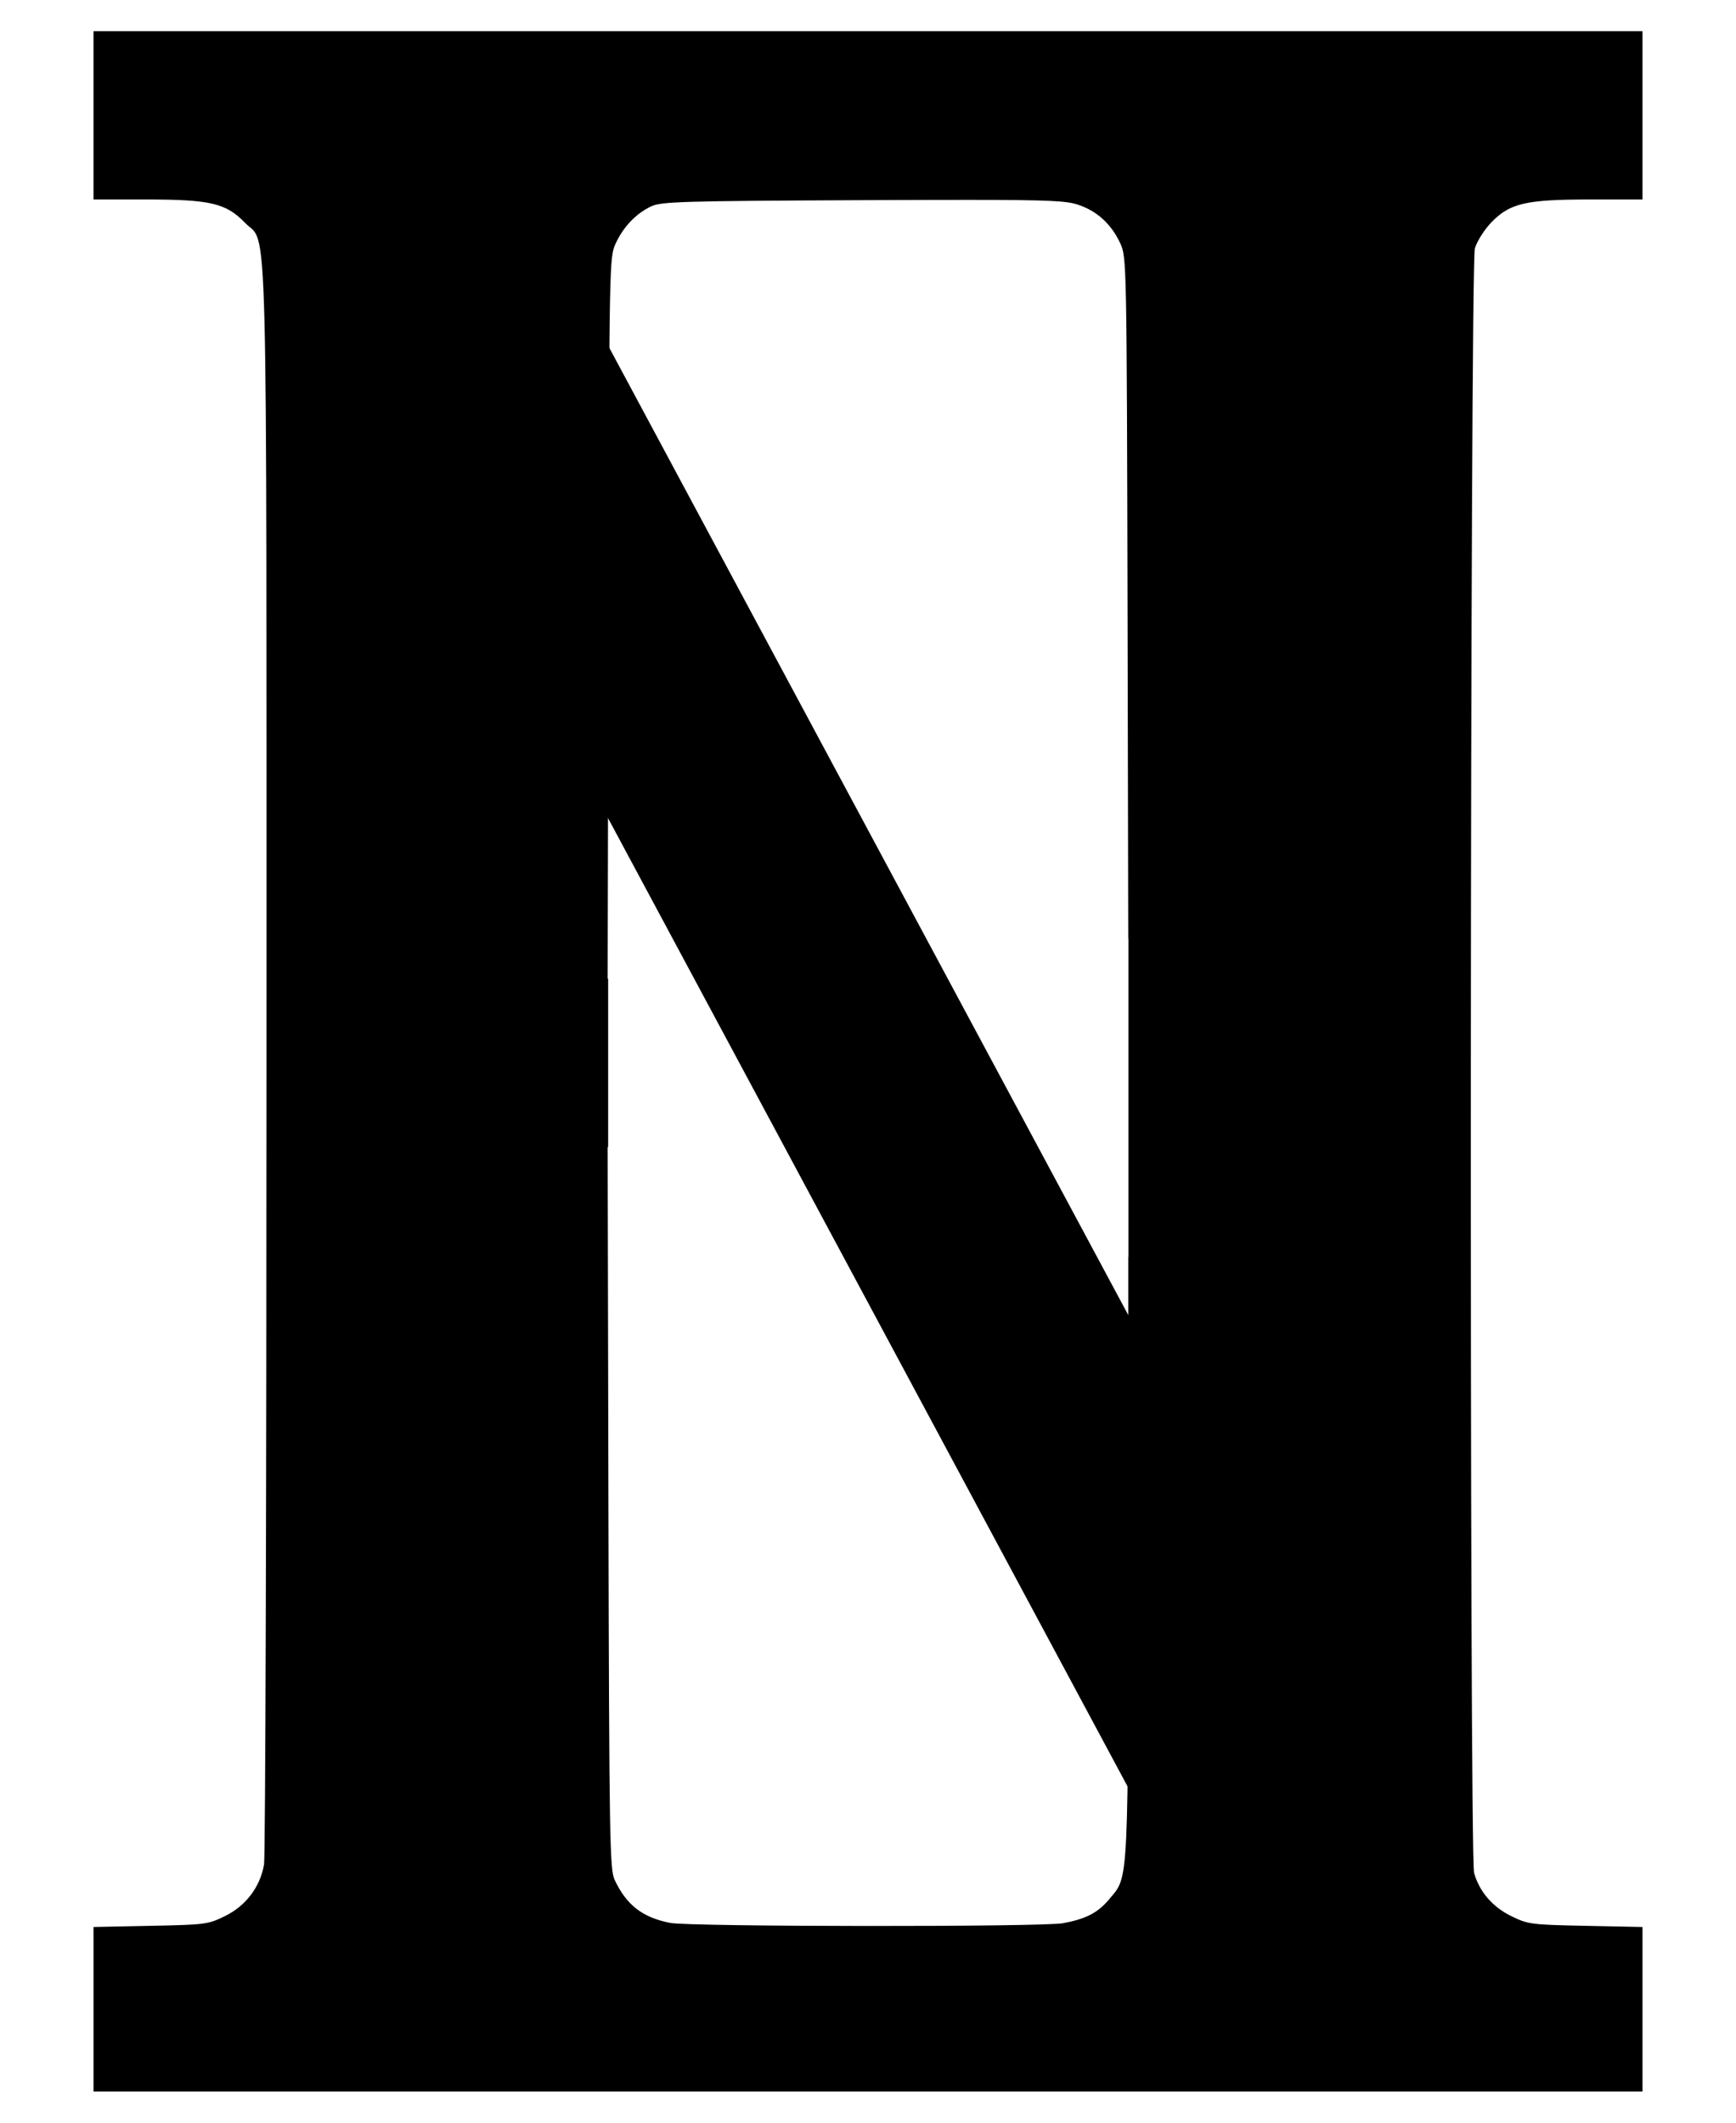
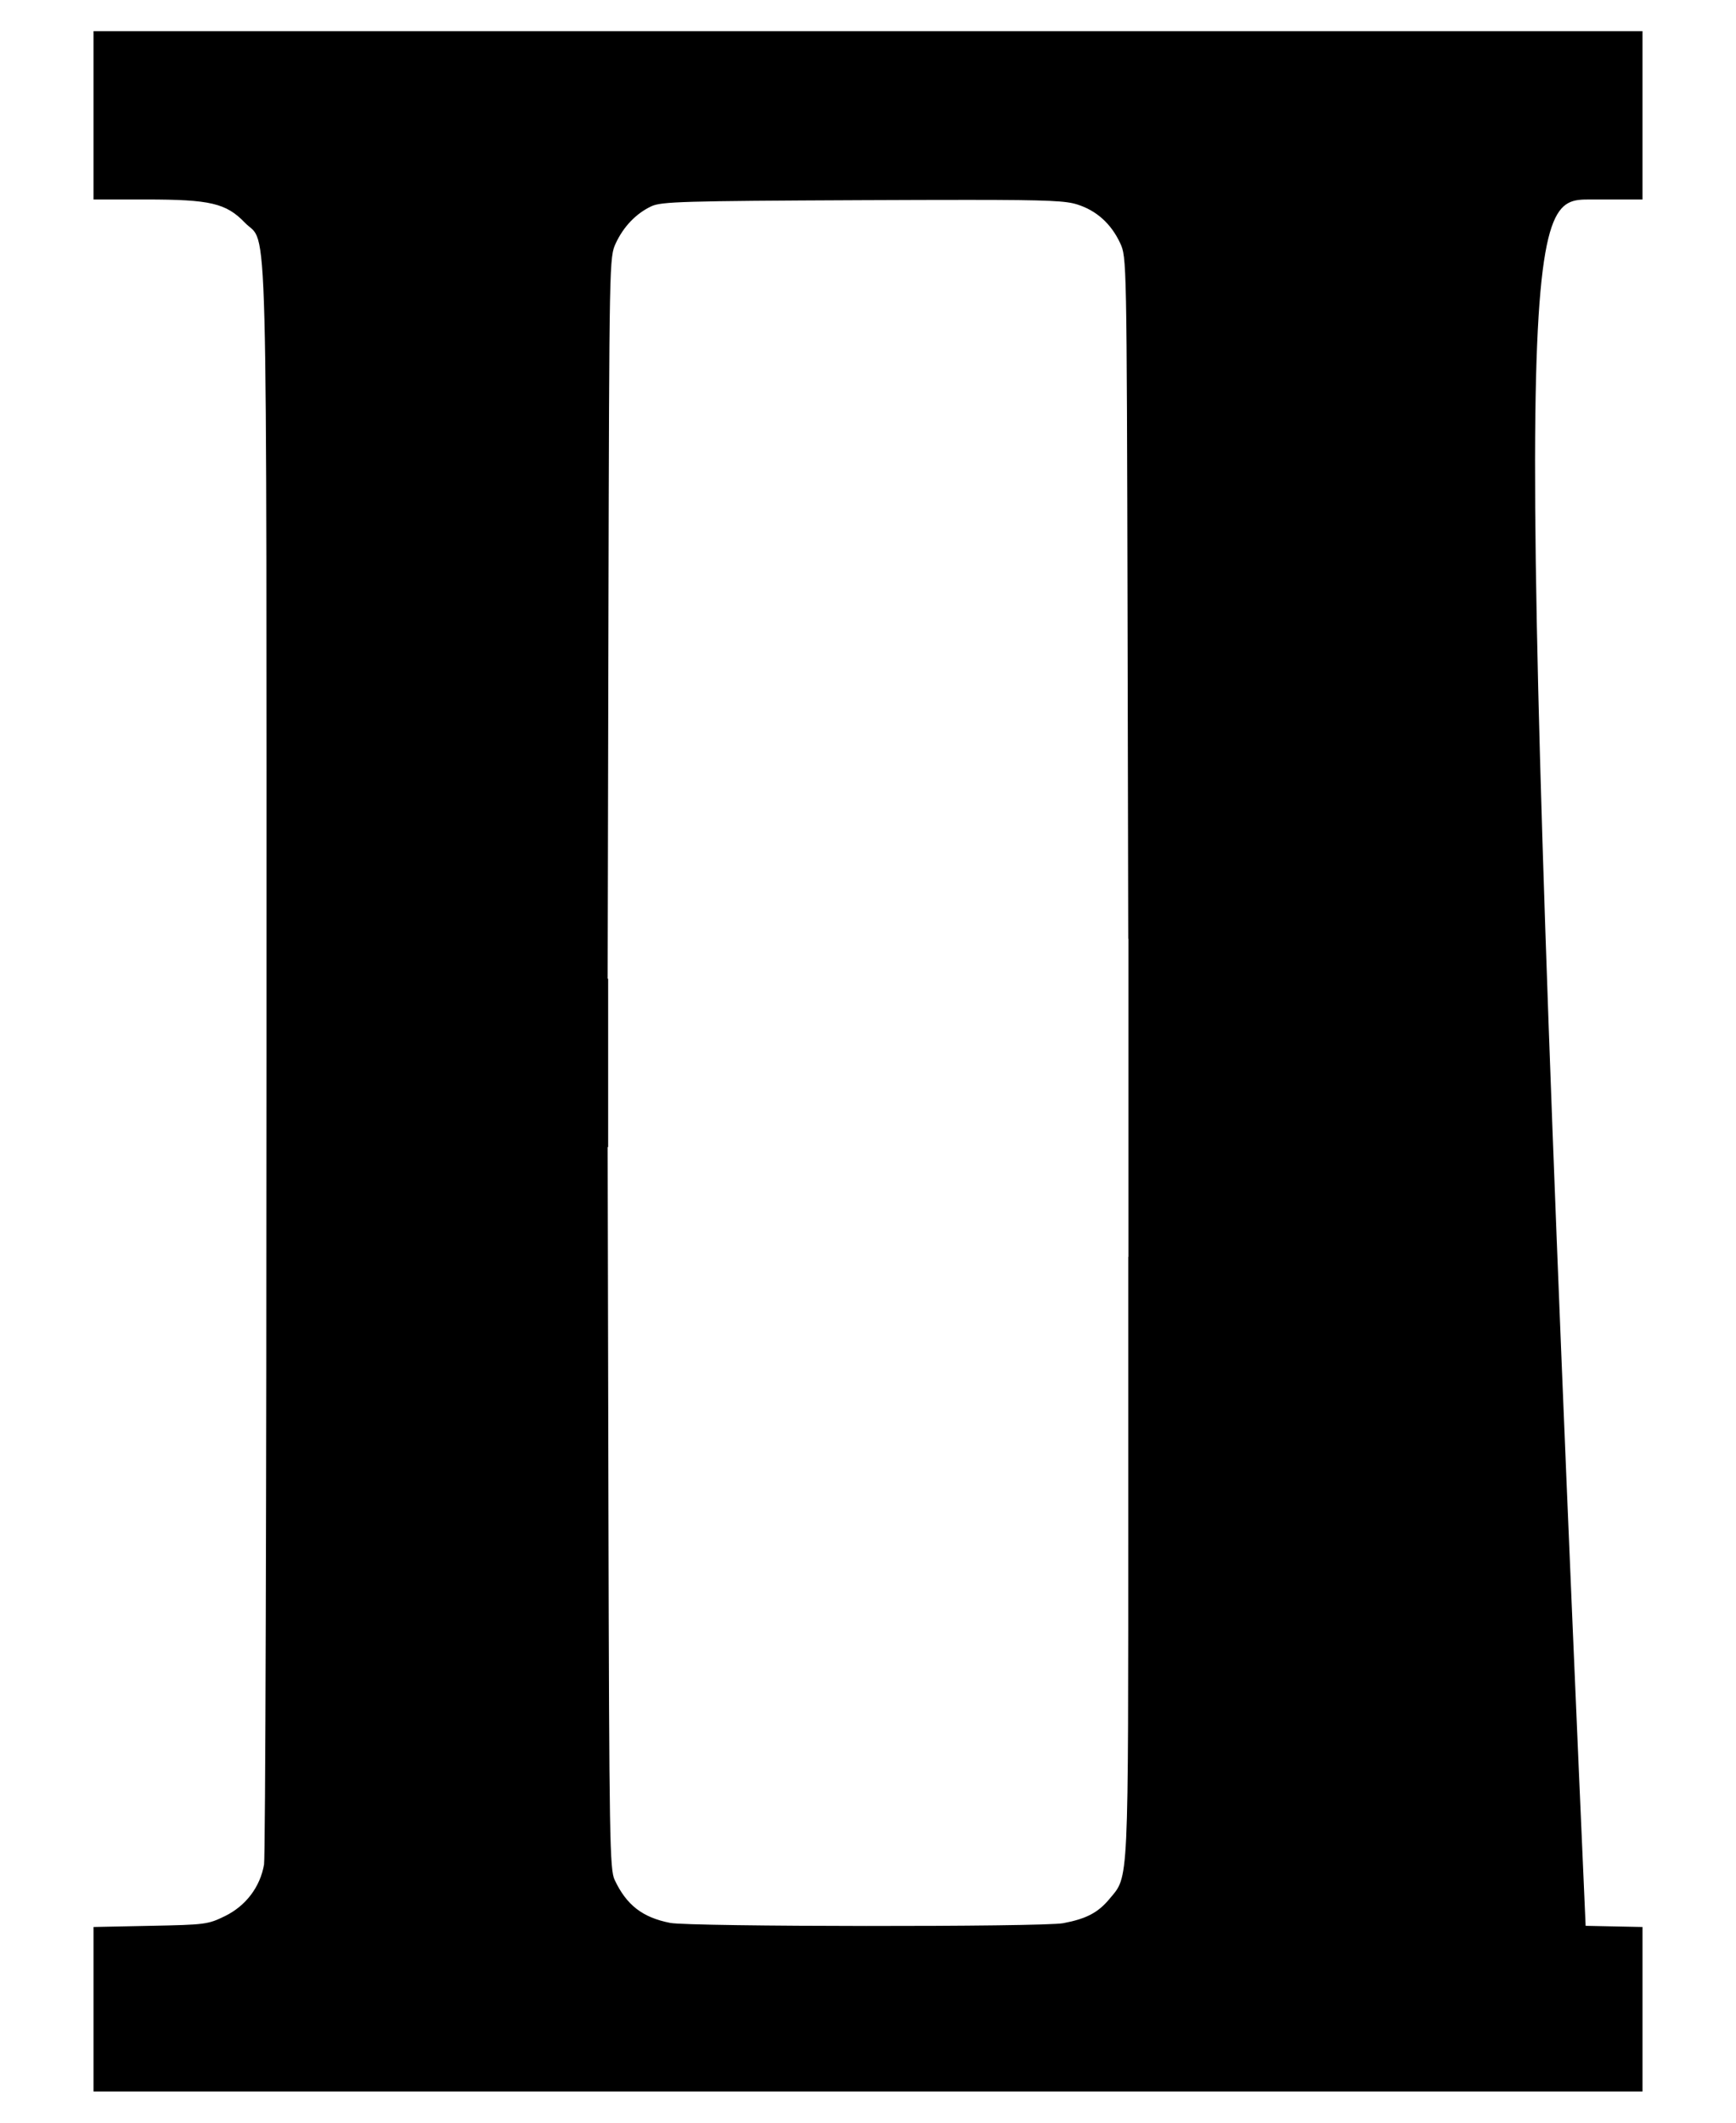
<svg xmlns="http://www.w3.org/2000/svg" version="1.1" width="557" height="681" id="svg3019">
  <defs id="defs3021" />
  <g transform="translate(266.571,-451.362)" id="layer1">
-     <path d="m 30,10 0,27 0,27 16.812,0 c 20.67,0 25.734,1.189 31.75,7.438 C 86.061,79.226 85.5,57.078 85.5,339.5 c 0,139.7 -0.343,256.1 -0.781,258.656 -1.234,7.204 -5.834,13.28 -12.531,16.562 -5.472,2.682 -6.363,2.773 -23.938,3.125 l -18.25,0.375 0,26.406 0,26.375 248.5,0 248.5,0 0,-26.375 0,-26.406 -18.25,-0.375 c -17.524,-0.351 -18.477,-0.479 -23.875,-3.125 -5.993,-2.937 -10.179,-7.788 -11.906,-13.812 -1.558,-5.431 -1.313,-516.035 0.25,-521.25 0.672,-2.244 3.035,-5.981 5.25,-8.281 C 484.434,65.18 489.562,64 510.188,64 L 527,64 527,37 527,10 278.5,10 30,10 z m 280.688,54.125 c 26.392,0.002 31.424,0.363 34.938,1.469 6.18,1.944 10.878,6.171 13.781,12.406 2.084,4.476 2.11,5.125 2.375,120.25 L 362,301.188 l 0.062,0 0,102.031 -0.062,0 0,78.594 c 0,124.994 0.24,119.823 -6.031,127.406 -3.611,4.365 -7.412,6.382 -14.844,7.781 -6.633,1.249 -119.684,1.163 -126.094,-0.094 -8.892,-1.743 -14.004,-5.712 -17.812,-13.781 -1.581,-3.351 -1.75,-12.509 -2,-119.375 l -0.25,-115.75 0.156,0 0,-54 -0.156,0 0.25,-115.75 c 0.269,-115.267 0.281,-115.769 2.375,-120.25 2.505,-5.359 6.528,-9.518 11.375,-11.812 3.174,-1.503 10.119,-1.713 67.469,-1.969 14.282,-0.064 25.453,-0.095 34.25,-0.094 z" transform="translate(-266.571,451.362)" id="path3038" style="fill:#000000" />
-     <path d="M 120,46.714 434.286,632.429" transform="translate(-266.571,451.362)" id="path3773" style="fill:none;stroke:#000000;stroke-width:71.7;stroke-linecap:butt;stroke-linejoin:miter;stroke-miterlimit:4;stroke-opacity:1;stroke-dasharray:none" />
+     <path d="m 30,10 0,27 0,27 16.812,0 c 20.67,0 25.734,1.189 31.75,7.438 C 86.061,79.226 85.5,57.078 85.5,339.5 c 0,139.7 -0.343,256.1 -0.781,258.656 -1.234,7.204 -5.834,13.28 -12.531,16.562 -5.472,2.682 -6.363,2.773 -23.938,3.125 l -18.25,0.375 0,26.406 0,26.375 248.5,0 248.5,0 0,-26.375 0,-26.406 -18.25,-0.375 C 484.434,65.18 489.562,64 510.188,64 L 527,64 527,37 527,10 278.5,10 30,10 z m 280.688,54.125 c 26.392,0.002 31.424,0.363 34.938,1.469 6.18,1.944 10.878,6.171 13.781,12.406 2.084,4.476 2.11,5.125 2.375,120.25 L 362,301.188 l 0.062,0 0,102.031 -0.062,0 0,78.594 c 0,124.994 0.24,119.823 -6.031,127.406 -3.611,4.365 -7.412,6.382 -14.844,7.781 -6.633,1.249 -119.684,1.163 -126.094,-0.094 -8.892,-1.743 -14.004,-5.712 -17.812,-13.781 -1.581,-3.351 -1.75,-12.509 -2,-119.375 l -0.25,-115.75 0.156,0 0,-54 -0.156,0 0.25,-115.75 c 0.269,-115.267 0.281,-115.769 2.375,-120.25 2.505,-5.359 6.528,-9.518 11.375,-11.812 3.174,-1.503 10.119,-1.713 67.469,-1.969 14.282,-0.064 25.453,-0.095 34.25,-0.094 z" transform="translate(-266.571,451.362)" id="path3038" style="fill:#000000" />
  </g>
</svg>